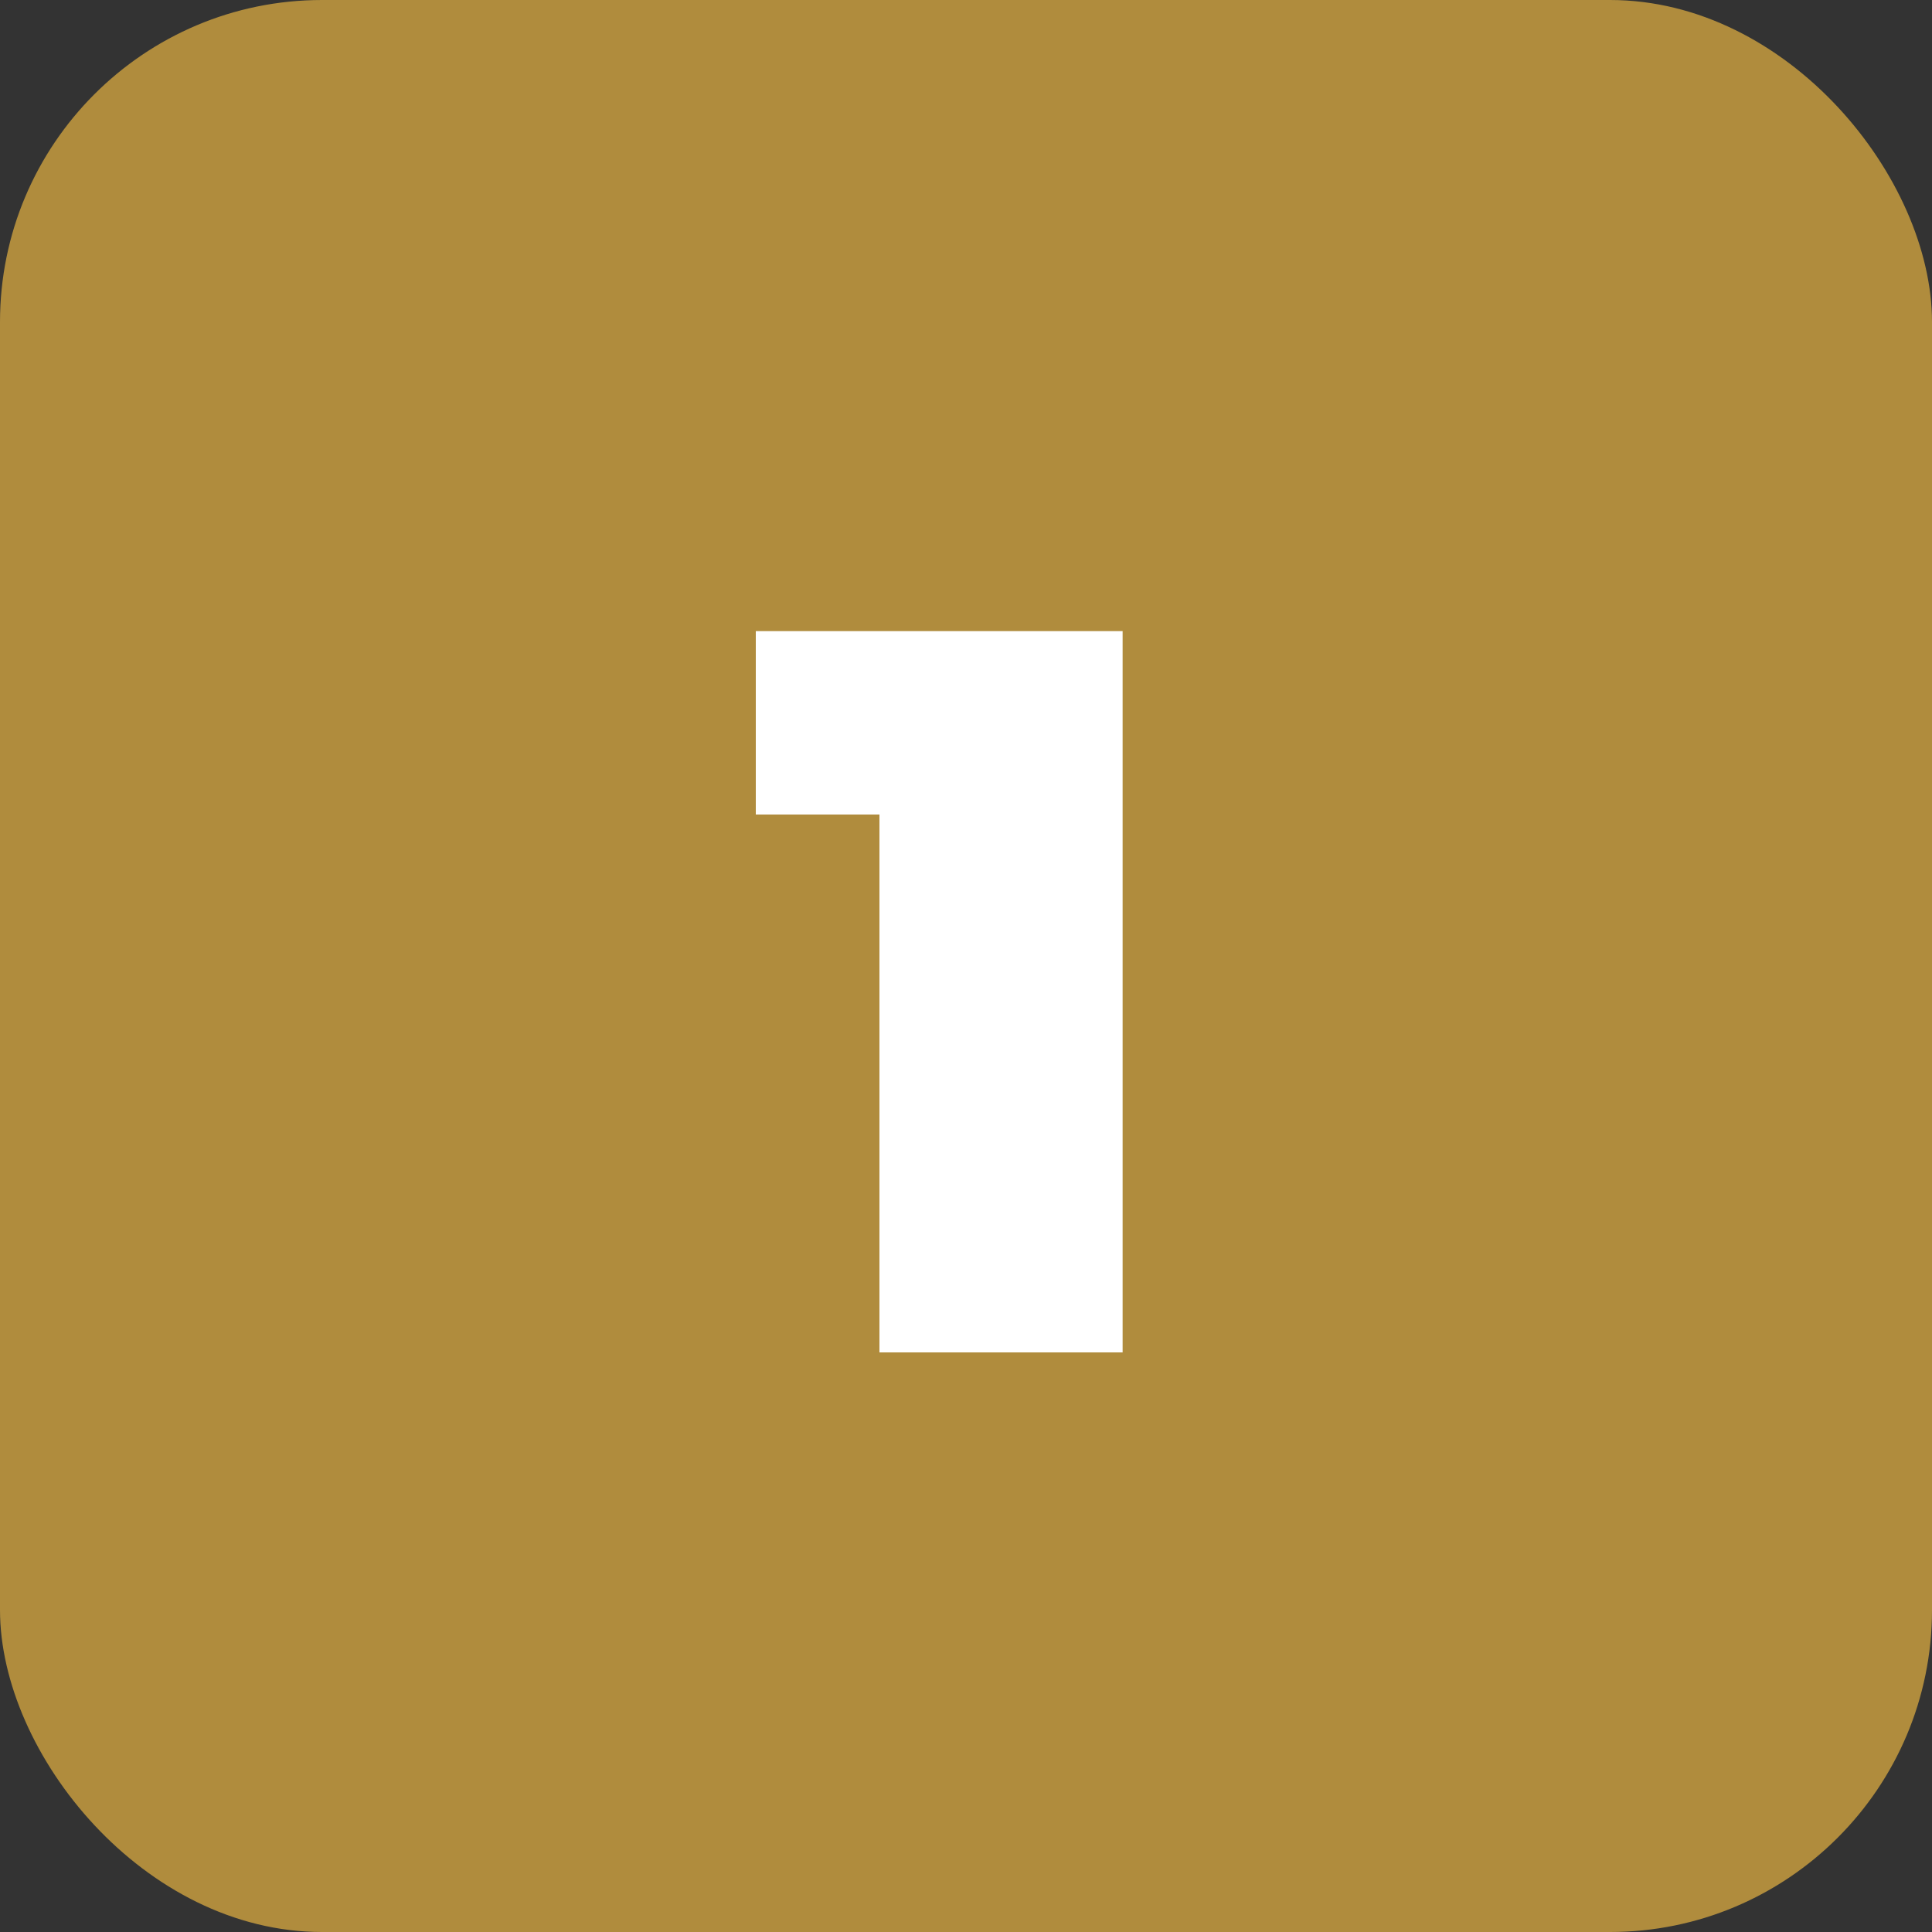
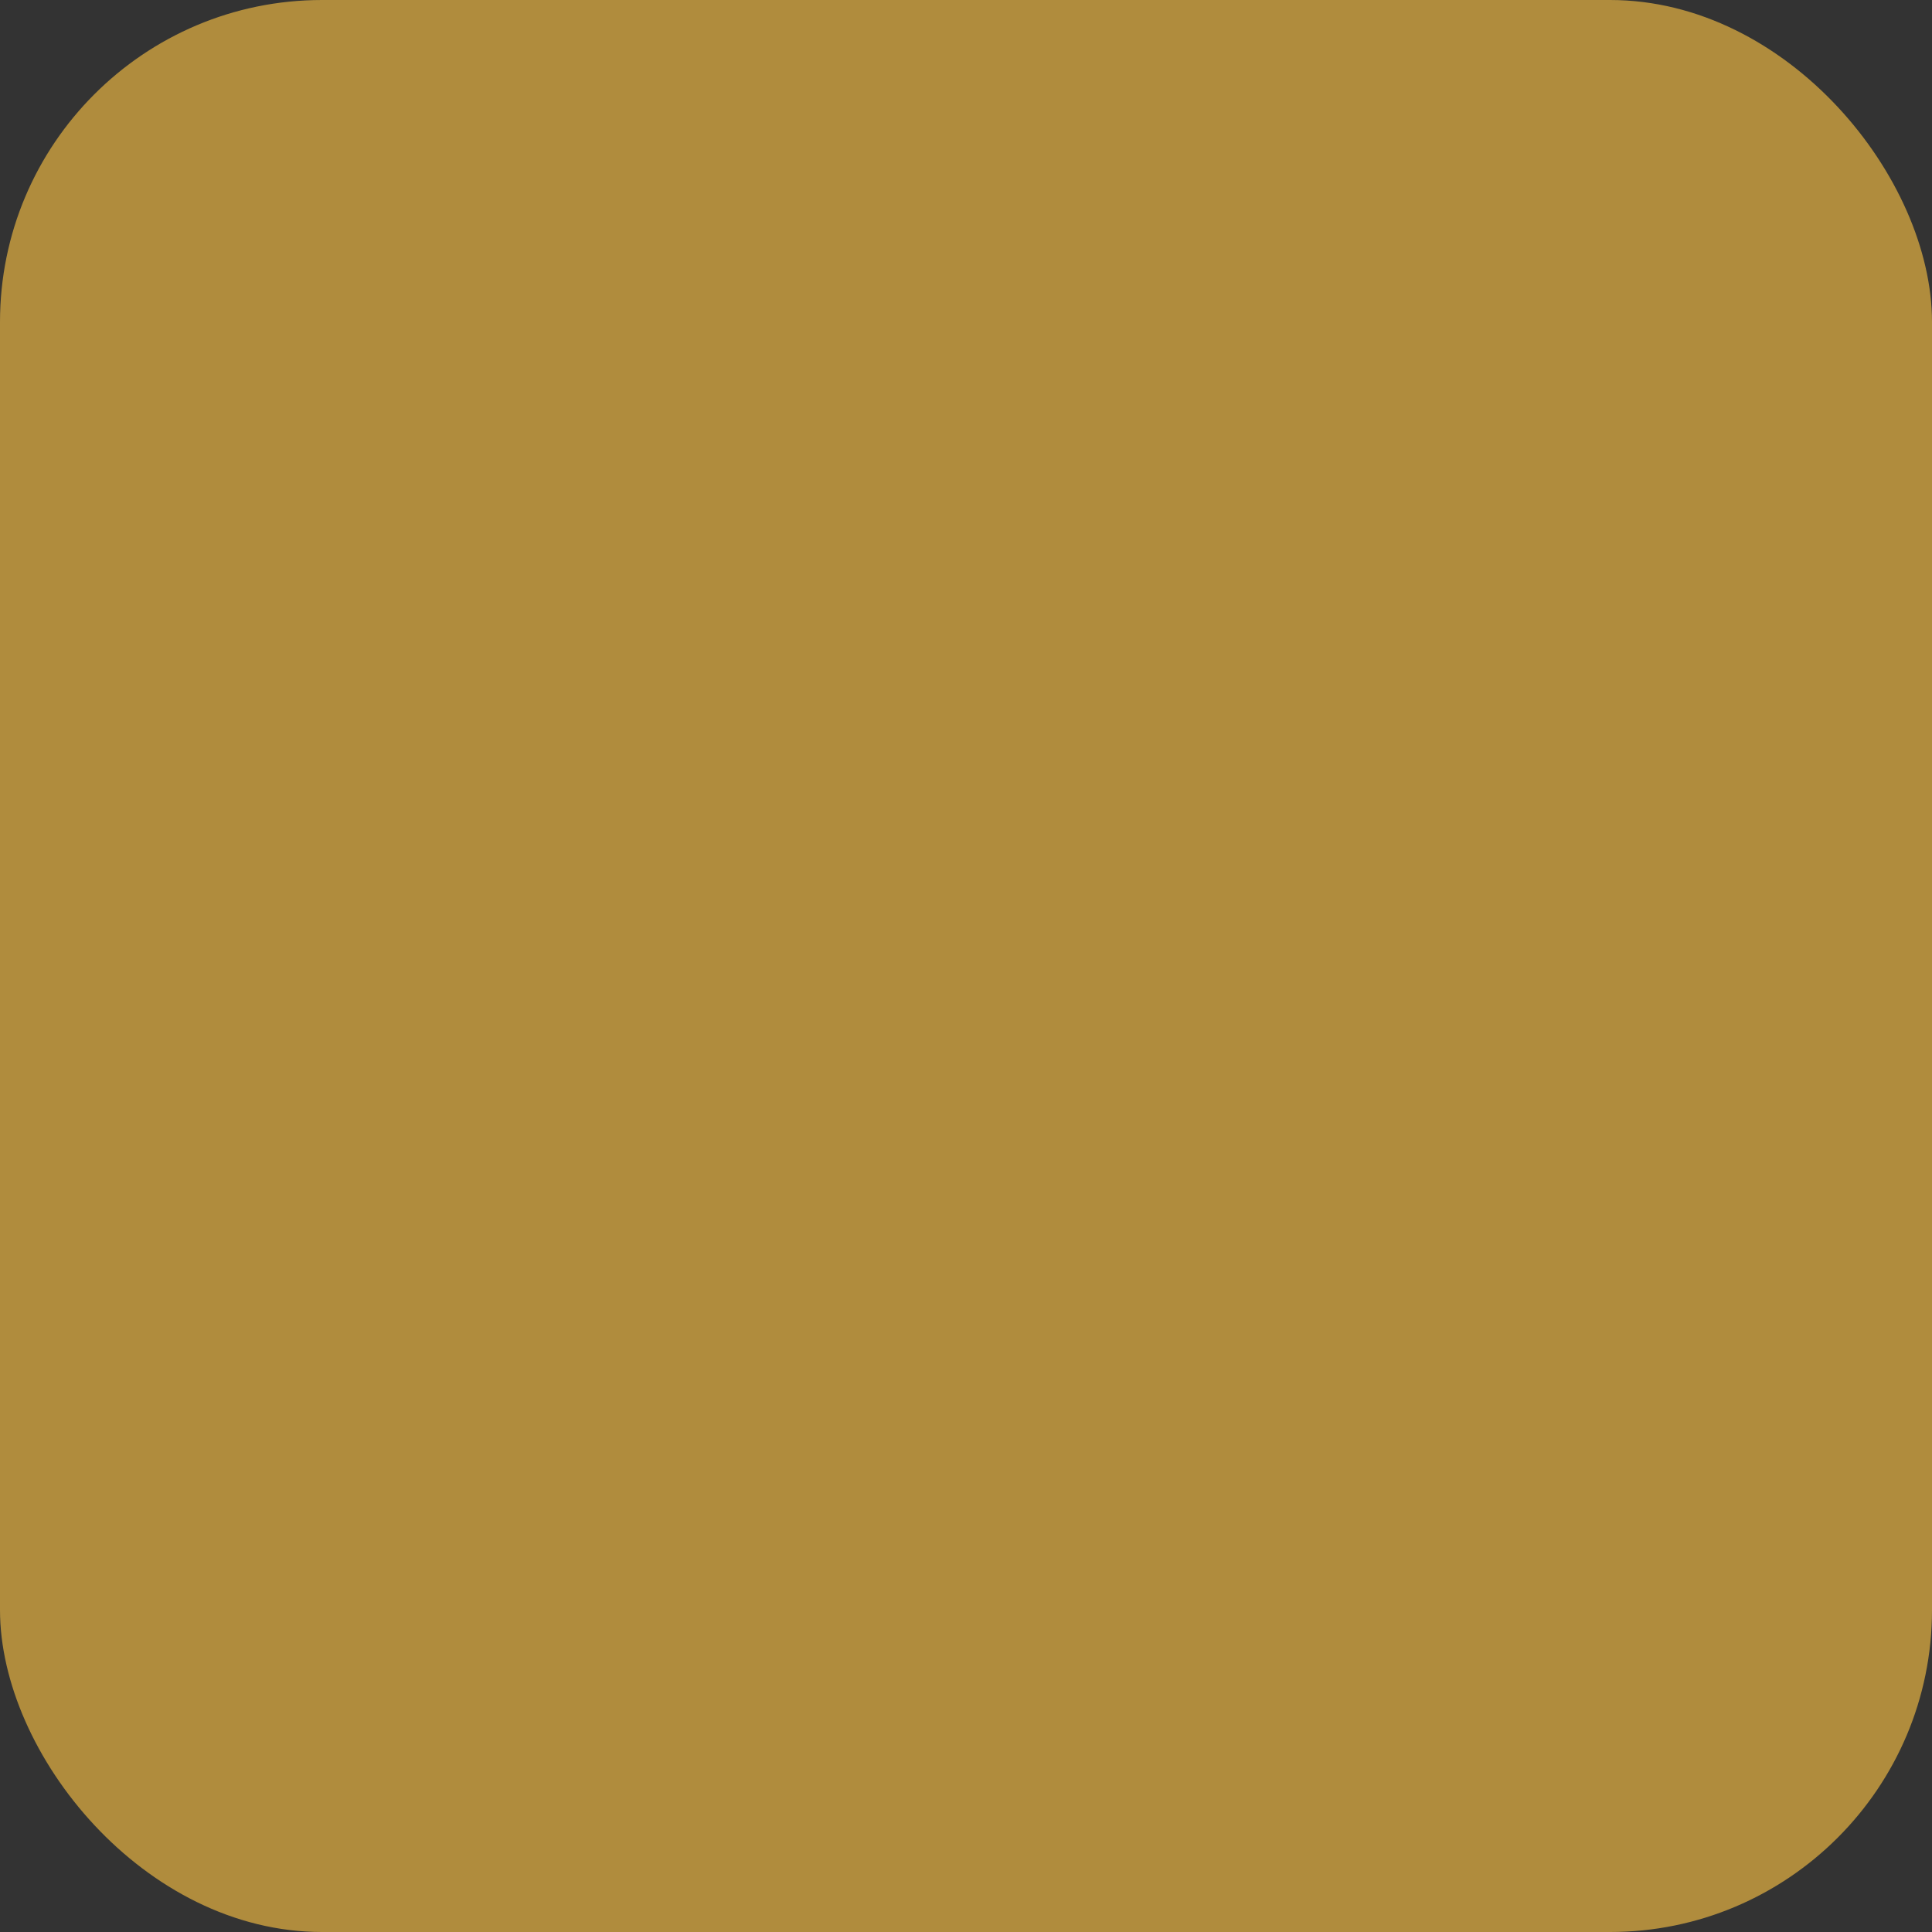
<svg xmlns="http://www.w3.org/2000/svg" width="30" height="30" viewBox="0 0 30 30" fill="none">
  <rect x="0" y="0" width="30" height="30" fill="#333333" stroke="none" />
  <rect width="30" height="30" rx="5" fill="#B08C3D" />
-   <path d="M13.656 21V11.112L15.272 12.648H11.736V9.8H17.432V21H13.656Z" fill="white" />
</svg>